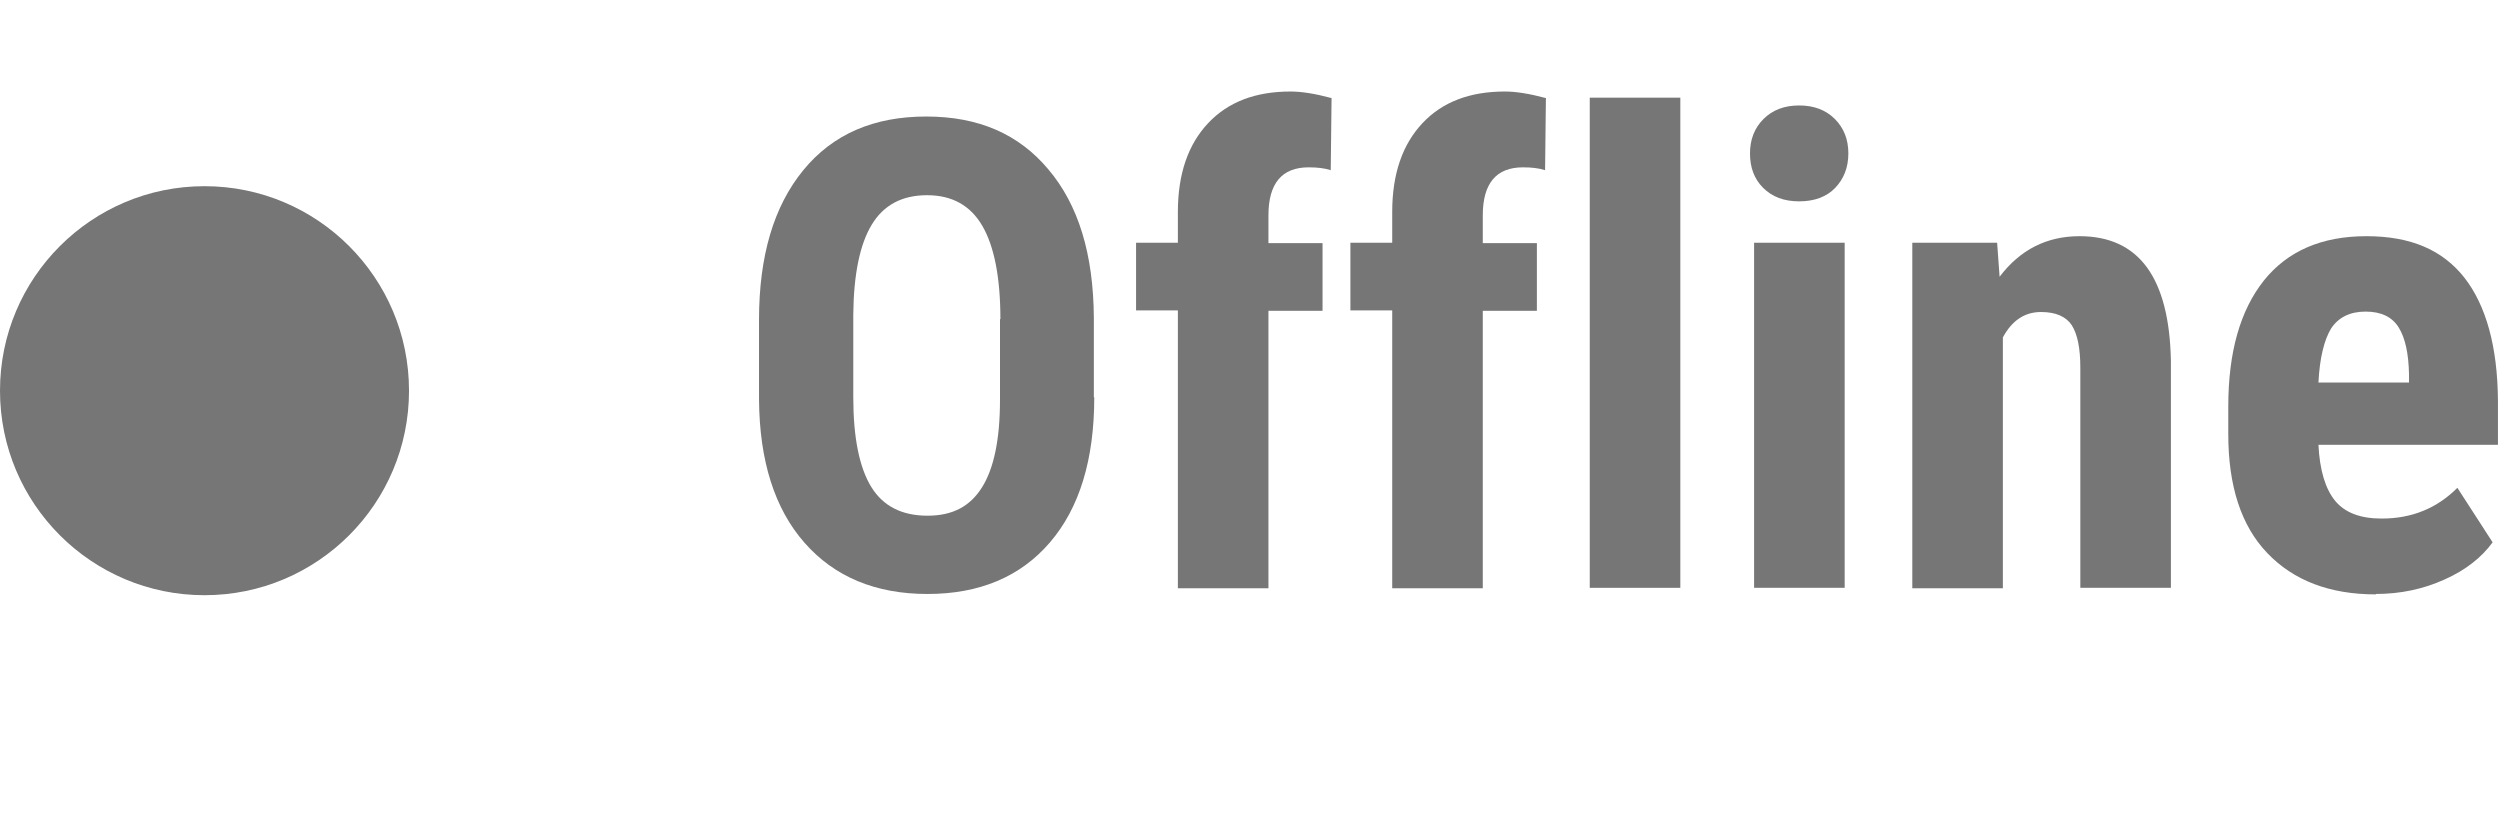
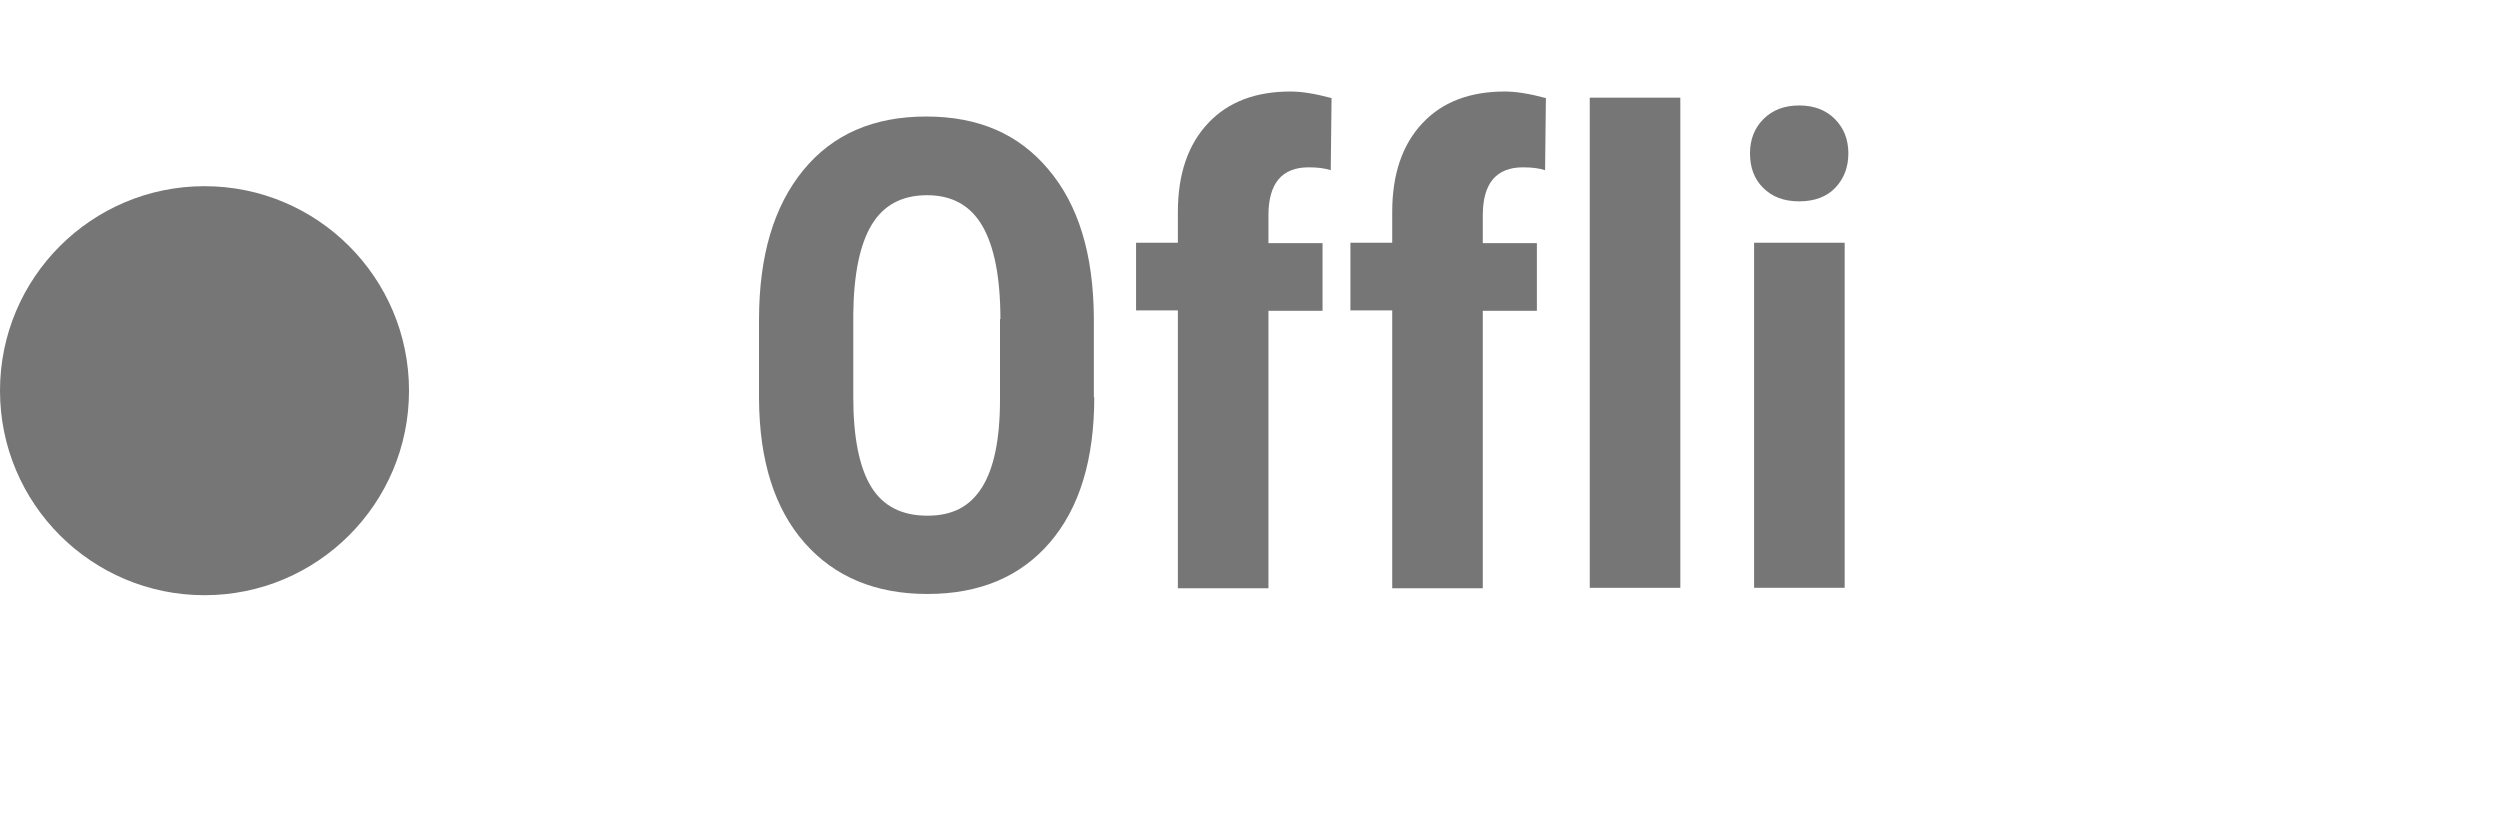
<svg xmlns="http://www.w3.org/2000/svg" id="Layer_2" data-name="Layer 2" version="1.1" width="61" height="20" viewBox="0 0 61 20">
  <style>.cls-1 {fill: #767676;}</style>
  <defs id="defs1" />
  <g id="Layer_1-2" data-name="Layer 1" transform="translate(0 2.223)">
    <g id="g8">
      <g id="g7">
        <path id="path1" d="M26.7 7.47c0 1.52-.36 2.7-1.08 3.54-.72.84-1.72 1.26-2.99 1.26-1.27 0-2.27-.42-3-1.25-.73-.83-1.1-2-1.11-3.5V5.58c0-1.56.36-2.77 1.08-3.65.72-.88 1.72-1.31 3-1.31s2.26.43 2.98 1.29c.73.86 1.1 2.06 1.11 3.62v1.94zm-2.29-1.9c0-1.02-.15-1.78-.44-2.28-.29-.5-.74-.75-1.35-.75-.61 0-1.06.24-1.35.72-.29.48-.44 1.21-.45 2.19v2.02c0 .99.15 1.72.44 2.19.29.47.75.7 1.37.7.62 0 1.04-.23 1.33-.69.29-.46.44-1.17.44-2.14V5.56Z" class="cls-1" />
        <path id="path2" d="M28.74 12.12V5.35h-1.02V3.7h1.02v-.75c0-.93.25-1.65.74-2.17s1.16-.77 2.01-.77c.26 0 .59.05 1 .16l-.02 1.76c-.15-.05-.33-.07-.54-.07-.65 0-.98.39-.98 1.17v.68h1.32v1.65h-1.32v6.77h-2.21z" class="cls-1" />
        <path id="path3" d="M33.97 12.12V5.35h-1.02V3.7h1.02v-.75c0-.93.25-1.65.74-2.17s1.16-.77 2.01-.77c.26 0 .59.05 1 .16l-.02 1.76c-.15-.05-.33-.07-.54-.07-.65 0-.98.39-.98 1.17v.68h1.32v1.65h-1.32v6.77h-2.21z" class="cls-1" />
        <path id="path4" d="M41 12.12h-2.21V.16H41Z" class="cls-1" />
        <path id="path5" d="M42.7 1.52c0-.34.11-.62.33-.84.22-.22.51-.33.87-.33s.65.11.87.33c.22.22.33.5.33.84 0 .34-.11.62-.32.84-.21.22-.51.33-.88.33s-.66-.11-.88-.33c-.22-.22-.32-.5-.32-.84Zm2.31 10.6H42.8V3.7h2.21z" class="cls-1" />
-         <path id="path6" d="m48.73 3.7.06.83c.5-.66 1.15-.99 1.95-.99 1.45 0 2.19 1.01 2.23 3.04v5.54h-2.21V6.75c0-.48-.07-.82-.21-1.04-.14-.21-.39-.32-.75-.32-.4 0-.71.21-.93.62v6.12h-2.21V3.7Z" class="cls-1" />
-         <path id="path7" d="M57.97 12.28c-1.13 0-2.01-.34-2.65-1.01-.64-.67-.95-1.64-.95-2.9V7.7c0-1.33.29-2.35.87-3.08.58-.72 1.41-1.08 2.5-1.08s1.86.34 2.39 1.01c.53.68.81 1.68.82 3v1.08h-4.38c.03.62.17 1.08.41 1.37.24.29.62.43 1.13.43.74 0 1.35-.25 1.85-.75l.86 1.33c-.27.37-.66.68-1.18.91-.51.23-1.07.35-1.67.35zm-1.39-5.17h2.2v-.2c-.01-.5-.09-.88-.25-1.14-.16-.26-.43-.39-.81-.39-.38 0-.66.14-.84.41-.17.28-.28.72-.31 1.32z" class="cls-1" />
      </g>
      <circle id="circle7" cx="4.99" cy="7.31" r="4.99" class="cls-1" />
    </g>
  </g>
</svg>